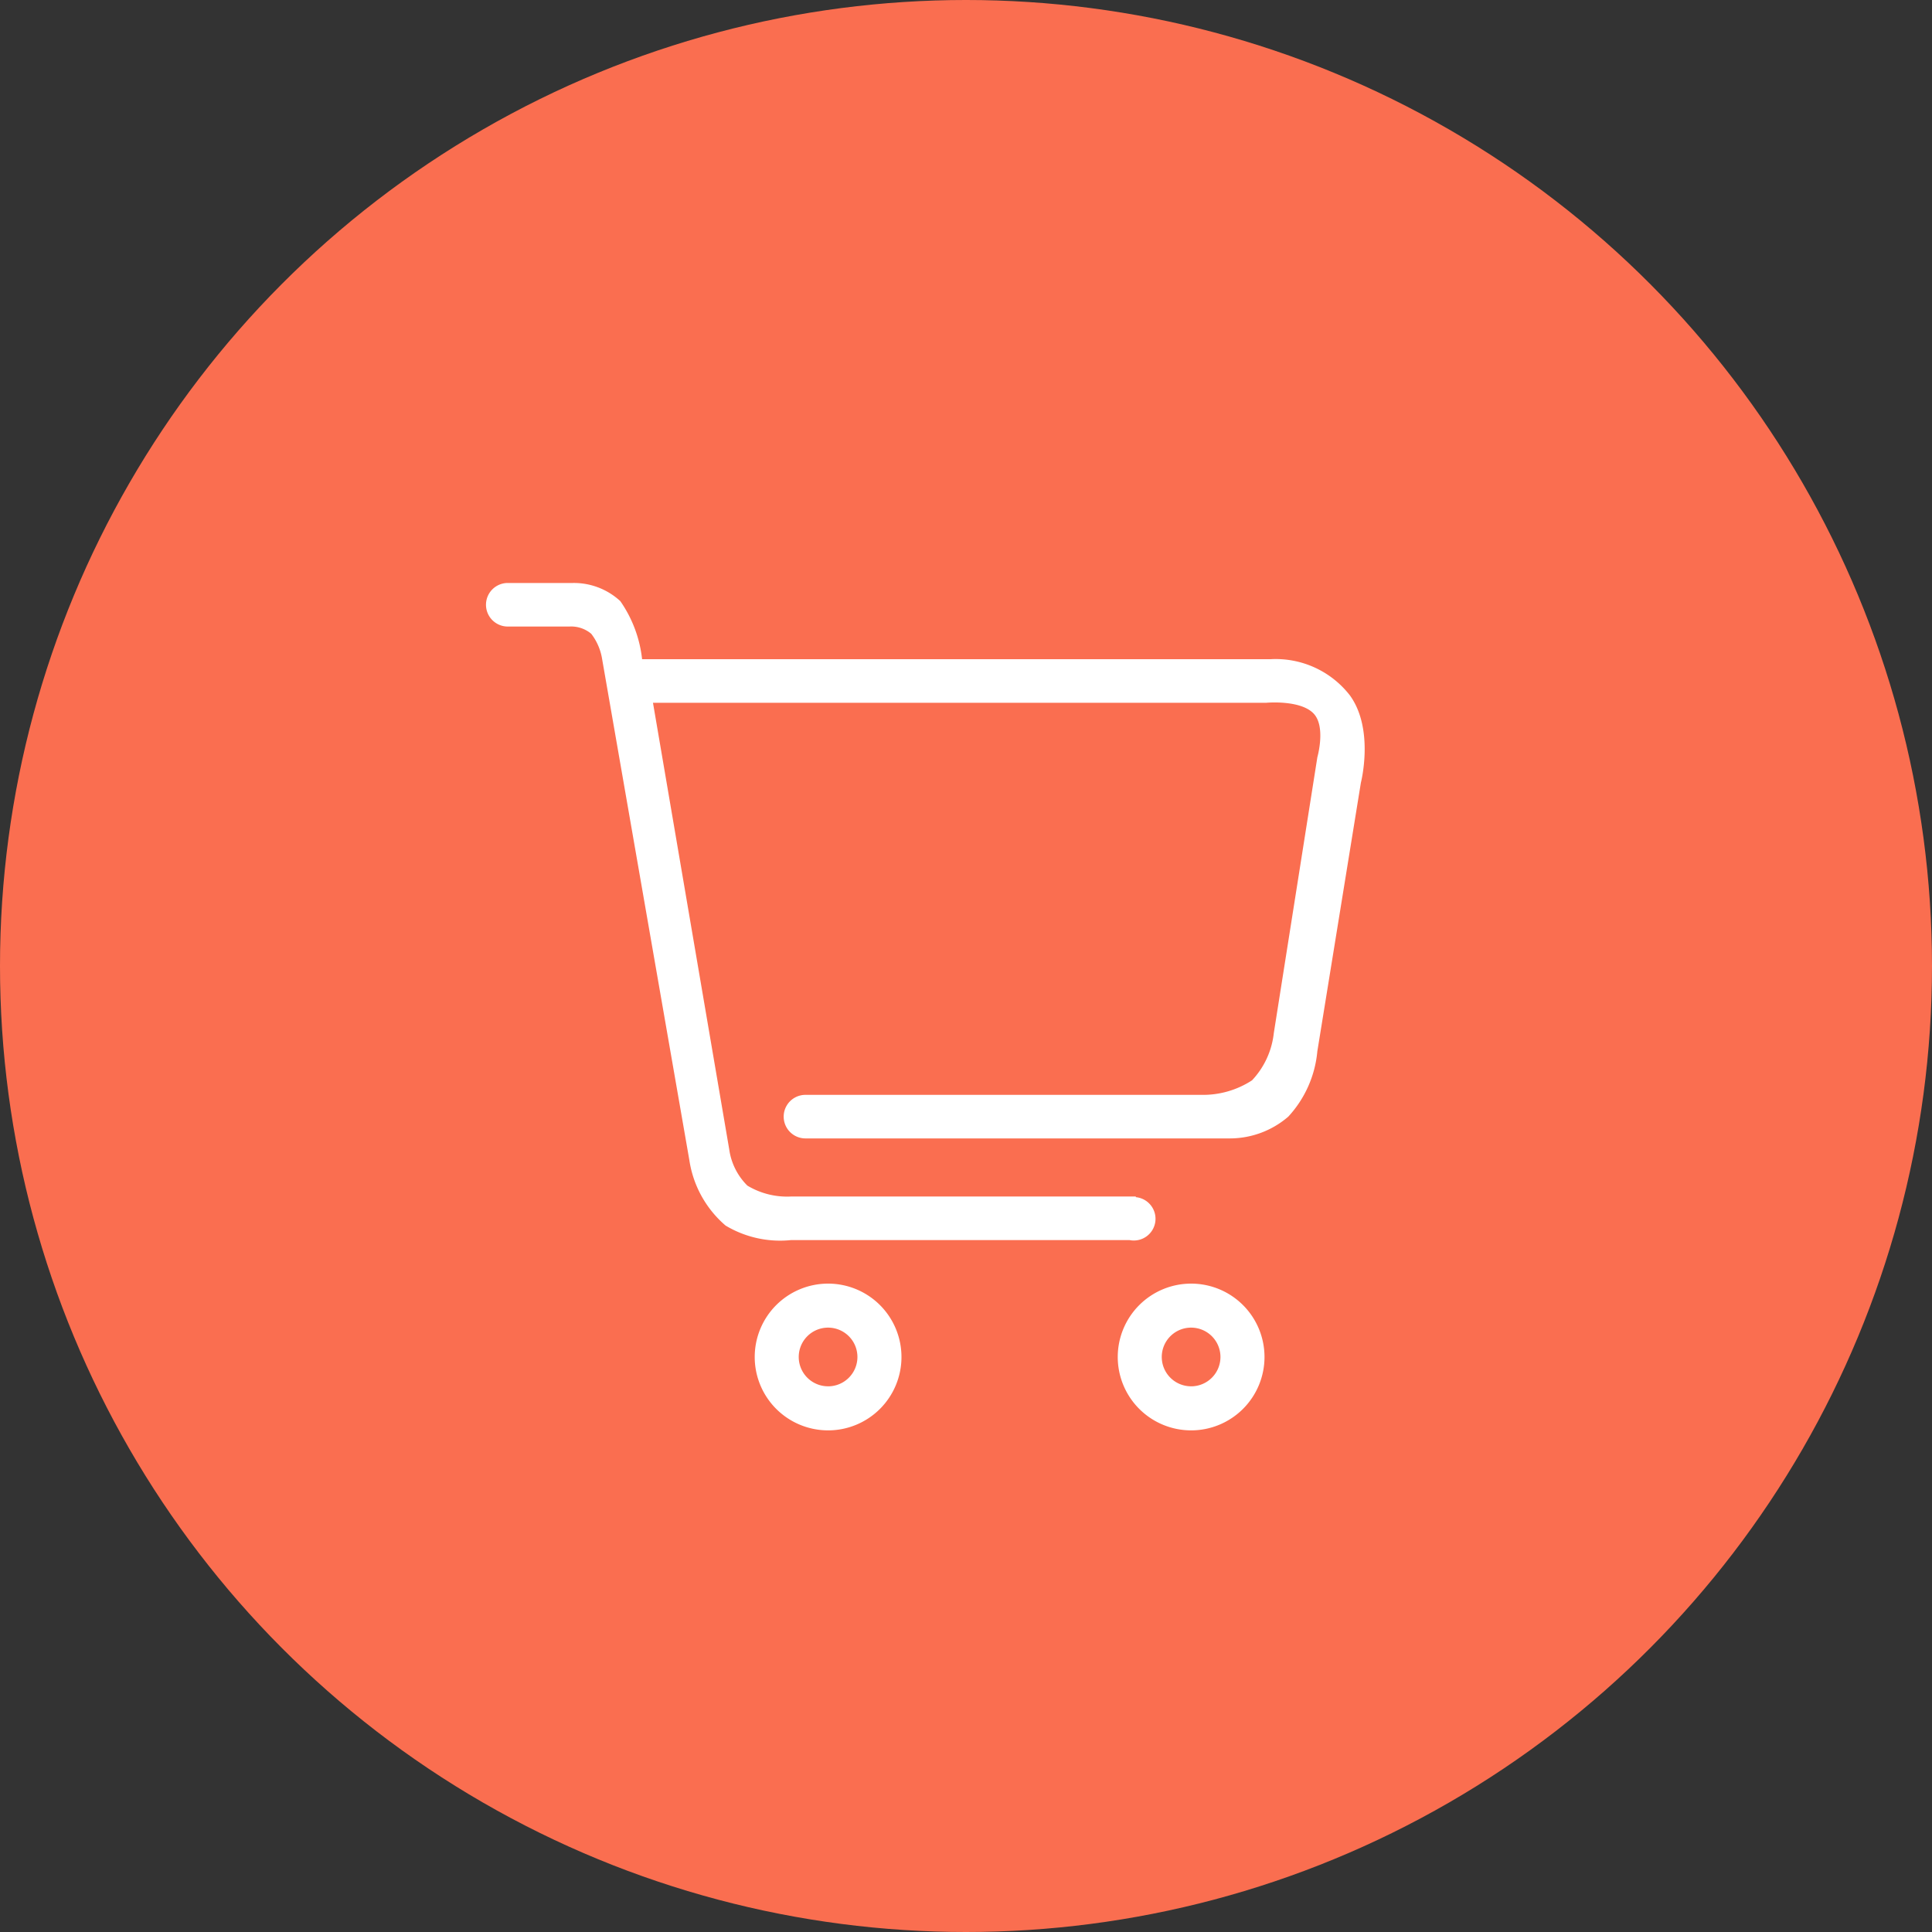
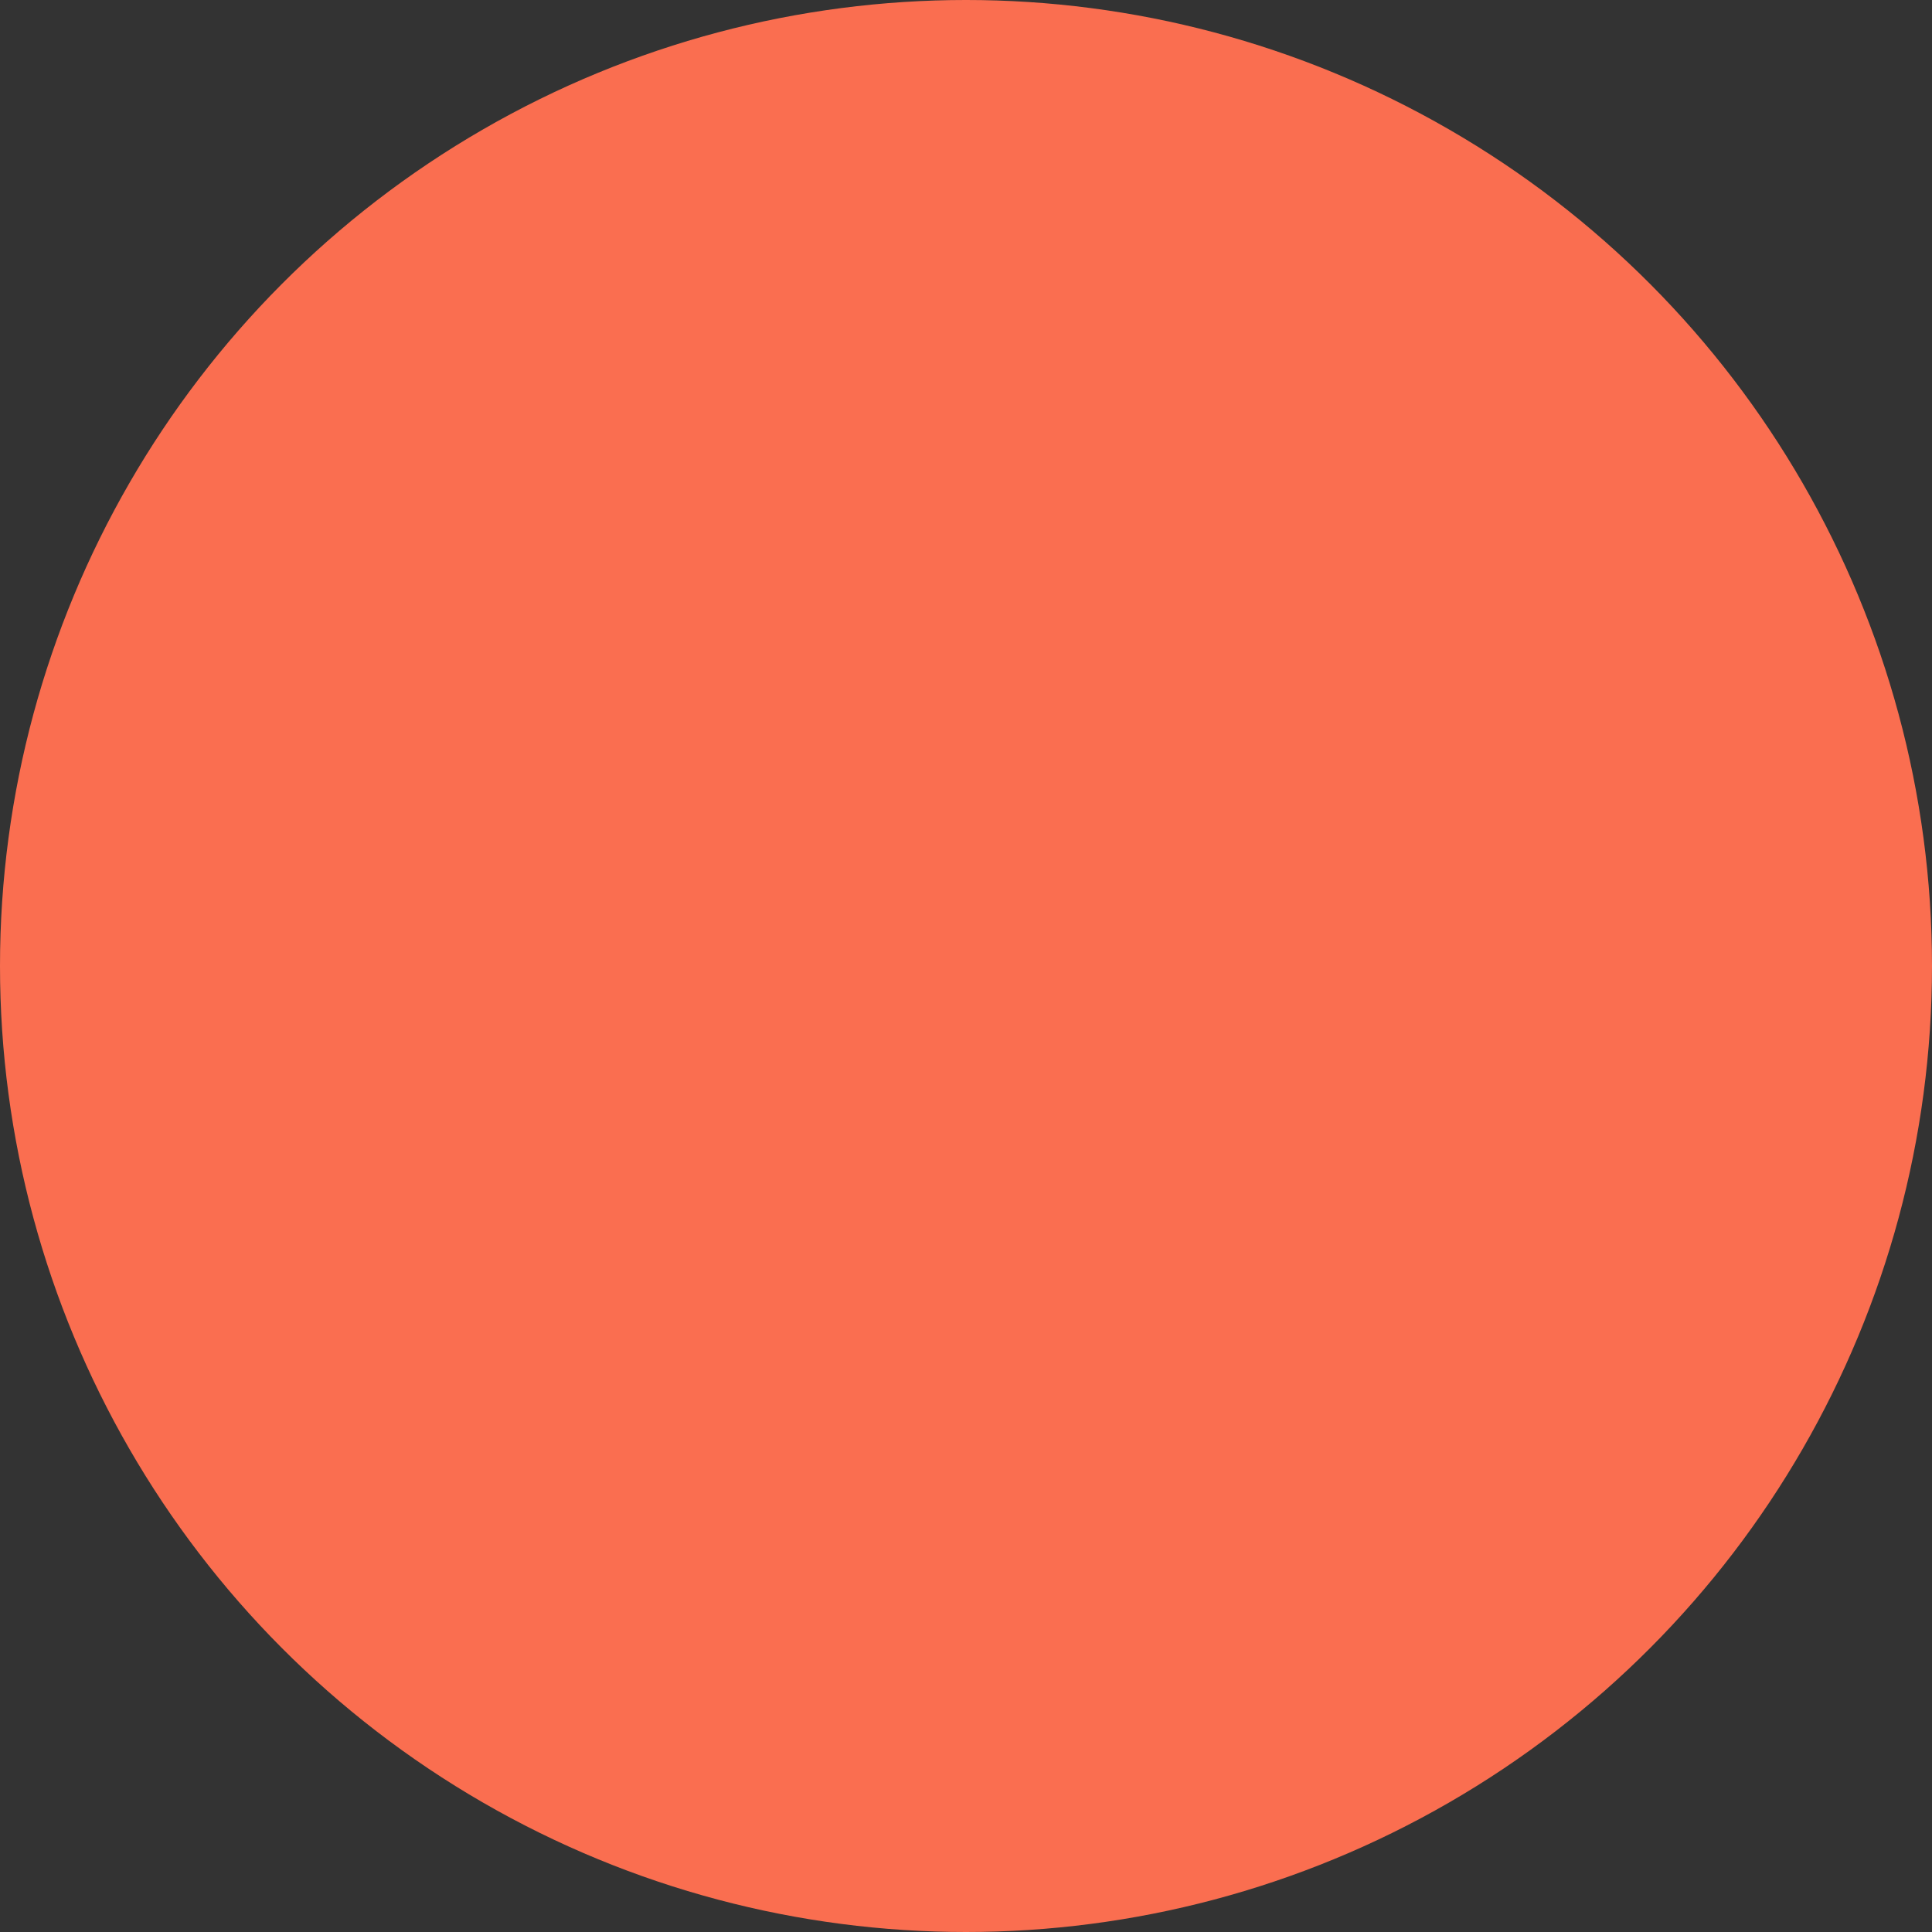
<svg xmlns="http://www.w3.org/2000/svg" width="95" height="95" viewBox="0 0 95 95">
  <rect x="0" y="0" width="95" height="95" fill="#333333" stroke="none" />
  <g id="Icon_11" transform="translate(29 37)">
    <circle id="circle" cx="47.5" cy="47.5" r="47.5" transform="translate(-29 -37)" fill="#fa6e50" />
-     <path id="Coop_Icon_11" d="M65.021,42.817l-2.142,13.21a5.469,5.469,0,0,1-1.428,3.213,4.4,4.4,0,0,1-2.856,1.071H37.709a1.071,1.071,0,0,1,0-2.142H57.167a4.413,4.413,0,0,0,2.5-.714,4.018,4.018,0,0,0,1.071-2.321l2.142-13.567s.426-1.495-.179-2.142c-.644-.69-2.321-.536-2.321-.536H30.211L33.96,60.847a3.117,3.117,0,0,0,.893,1.785,3.793,3.793,0,0,0,2.142.536H53.953V63.2a1.068,1.068,0,1,1-.307,2.111H36.995a5.217,5.217,0,0,1-3.213-.714A5.261,5.261,0,0,1,32,61.382L27.712,36.748a2.741,2.741,0,0,0-.536-1.25,1.53,1.53,0,0,0-1.071-.357H23.071a1.071,1.071,0,0,1,0-2.142h3.213a3.36,3.36,0,0,1,2.321.893,6.161,6.161,0,0,1,1.071,2.856H60.558a4.616,4.616,0,0,1,3.927,1.785C65.691,40.209,65.021,42.817,65.021,42.817Zm-26.2,24.634a3.608,3.608,0,1,1-3.607,3.607,3.608,3.608,0,0,1,3.607-3.607Zm0,5.05a1.443,1.443,0,1,0-1.443-1.443A1.443,1.443,0,0,0,38.817,72.5Zm17.851-5.05a3.608,3.608,0,1,1-3.607,3.607,3.608,3.608,0,0,1,3.607-3.607Zm0,5.05a1.443,1.443,0,1,0-1.443-1.443A1.443,1.443,0,0,0,56.668,72.5Z" transform="translate(-27.103 -41.333)" fill="#fff" fill-rule="evenodd" />
  </g>
</svg>